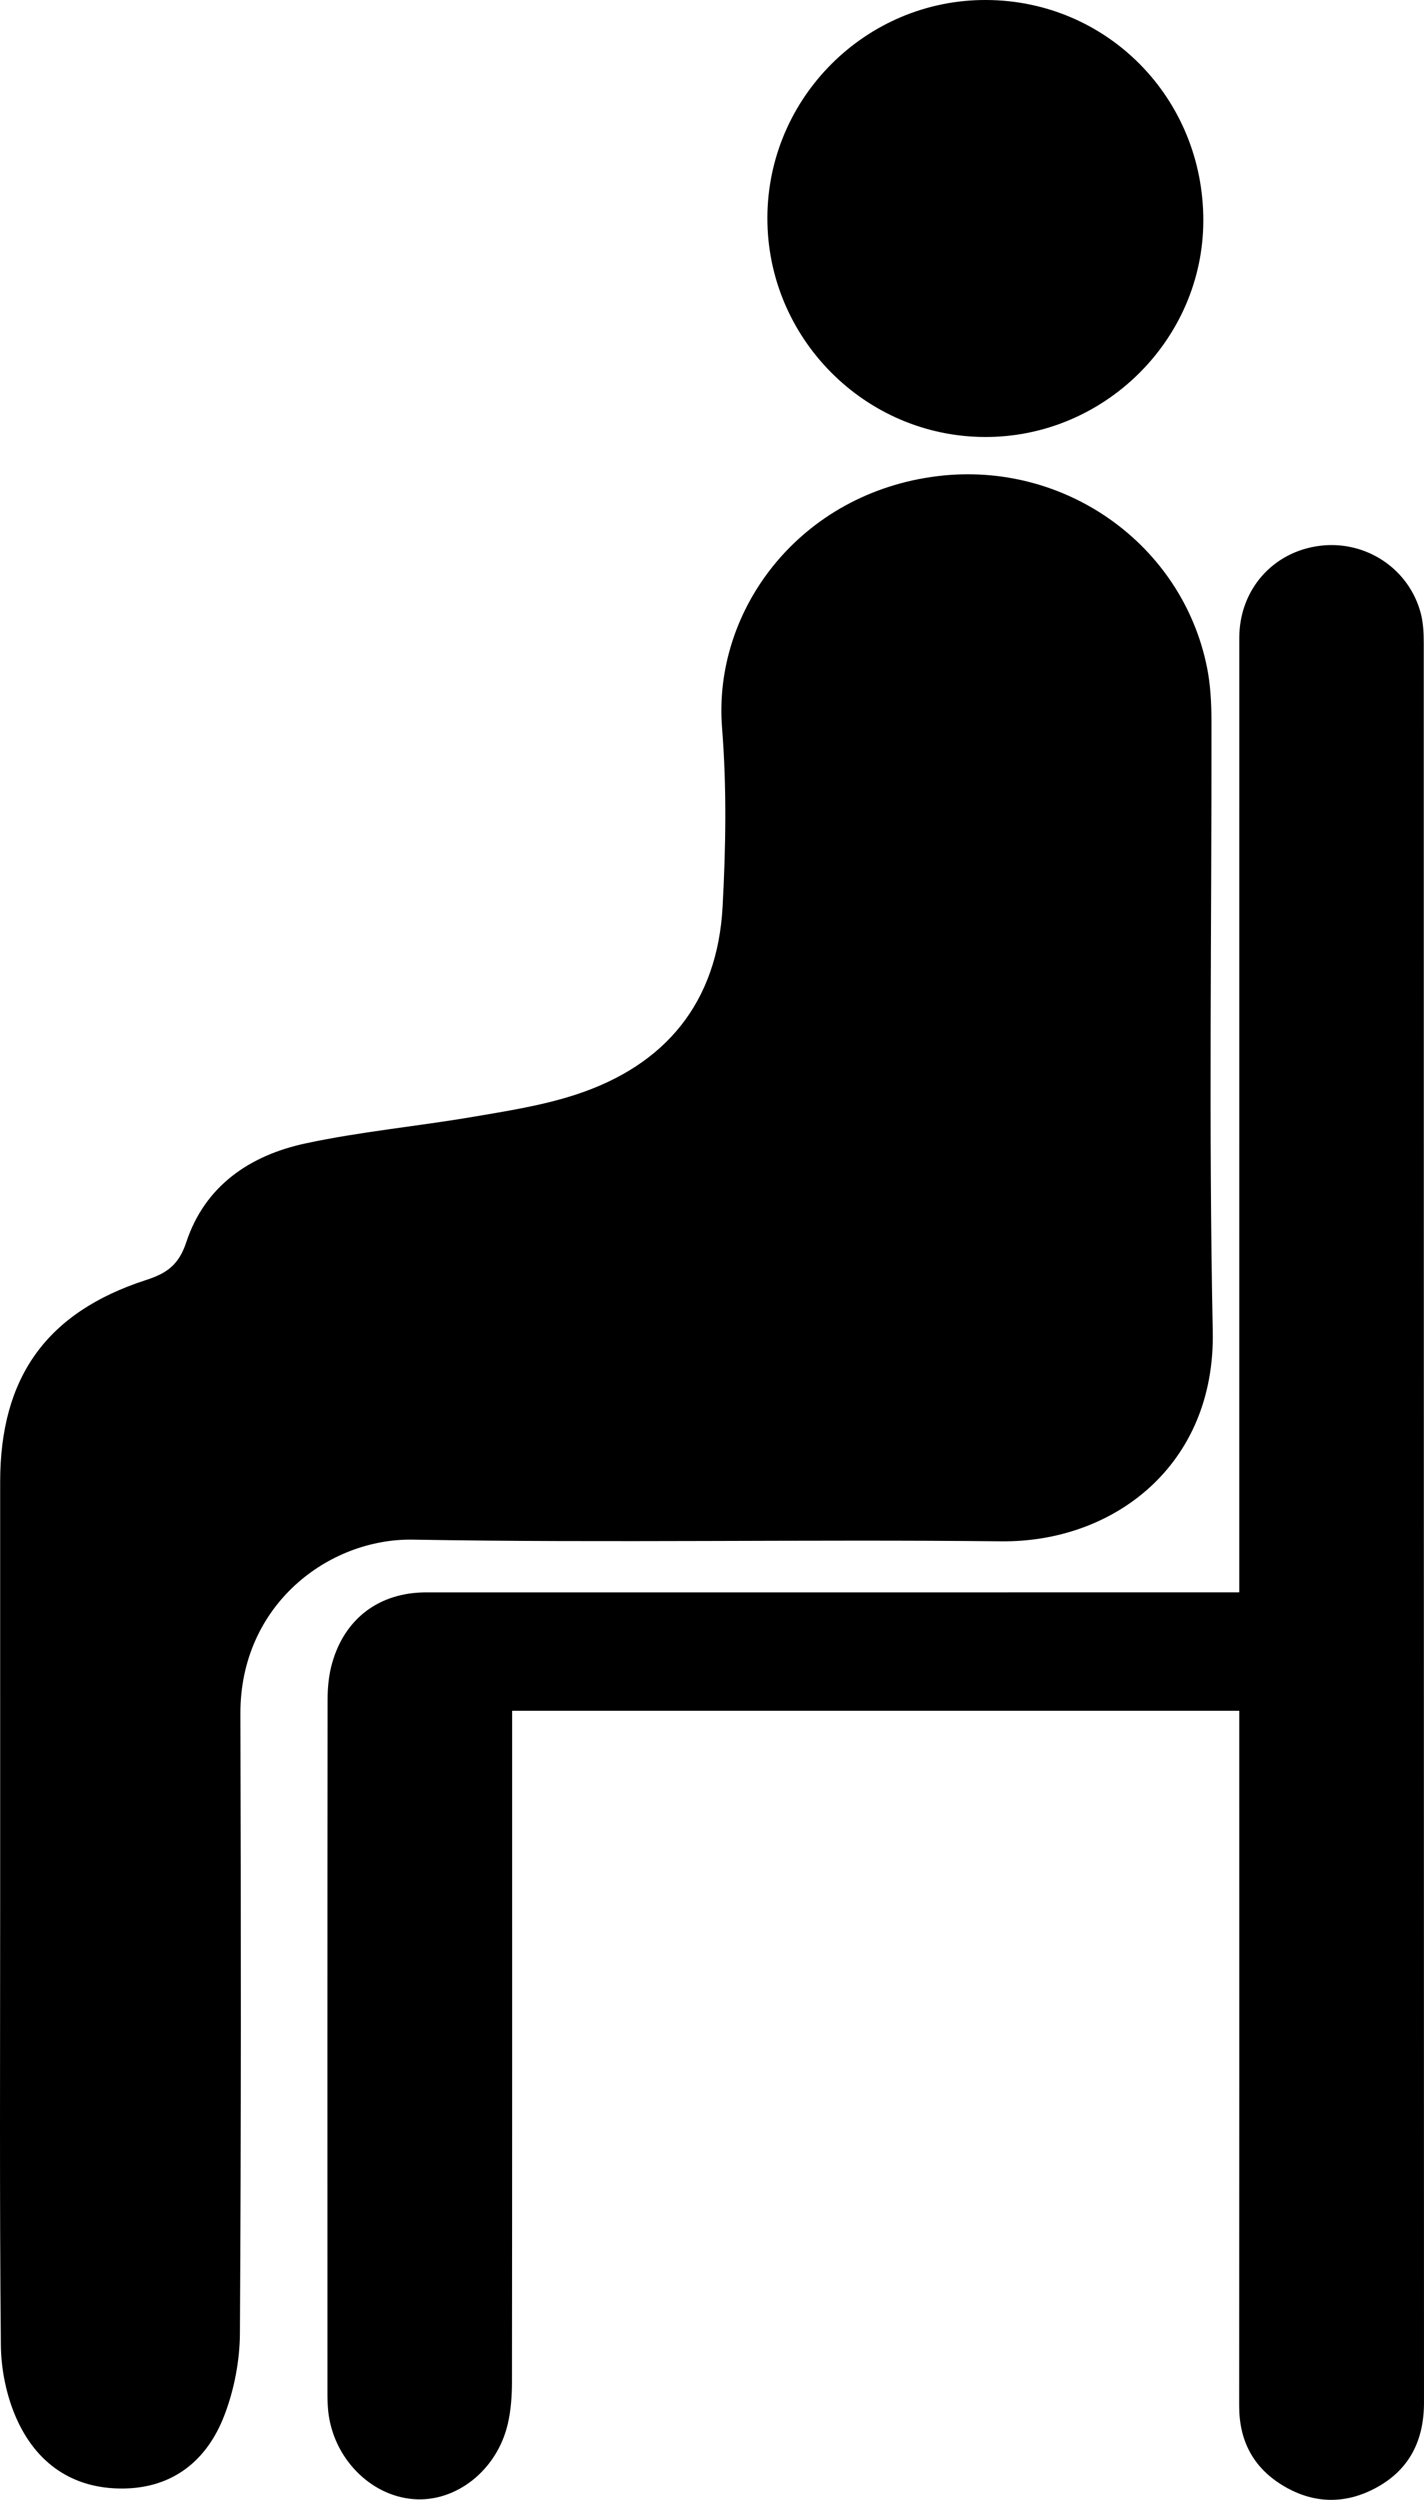
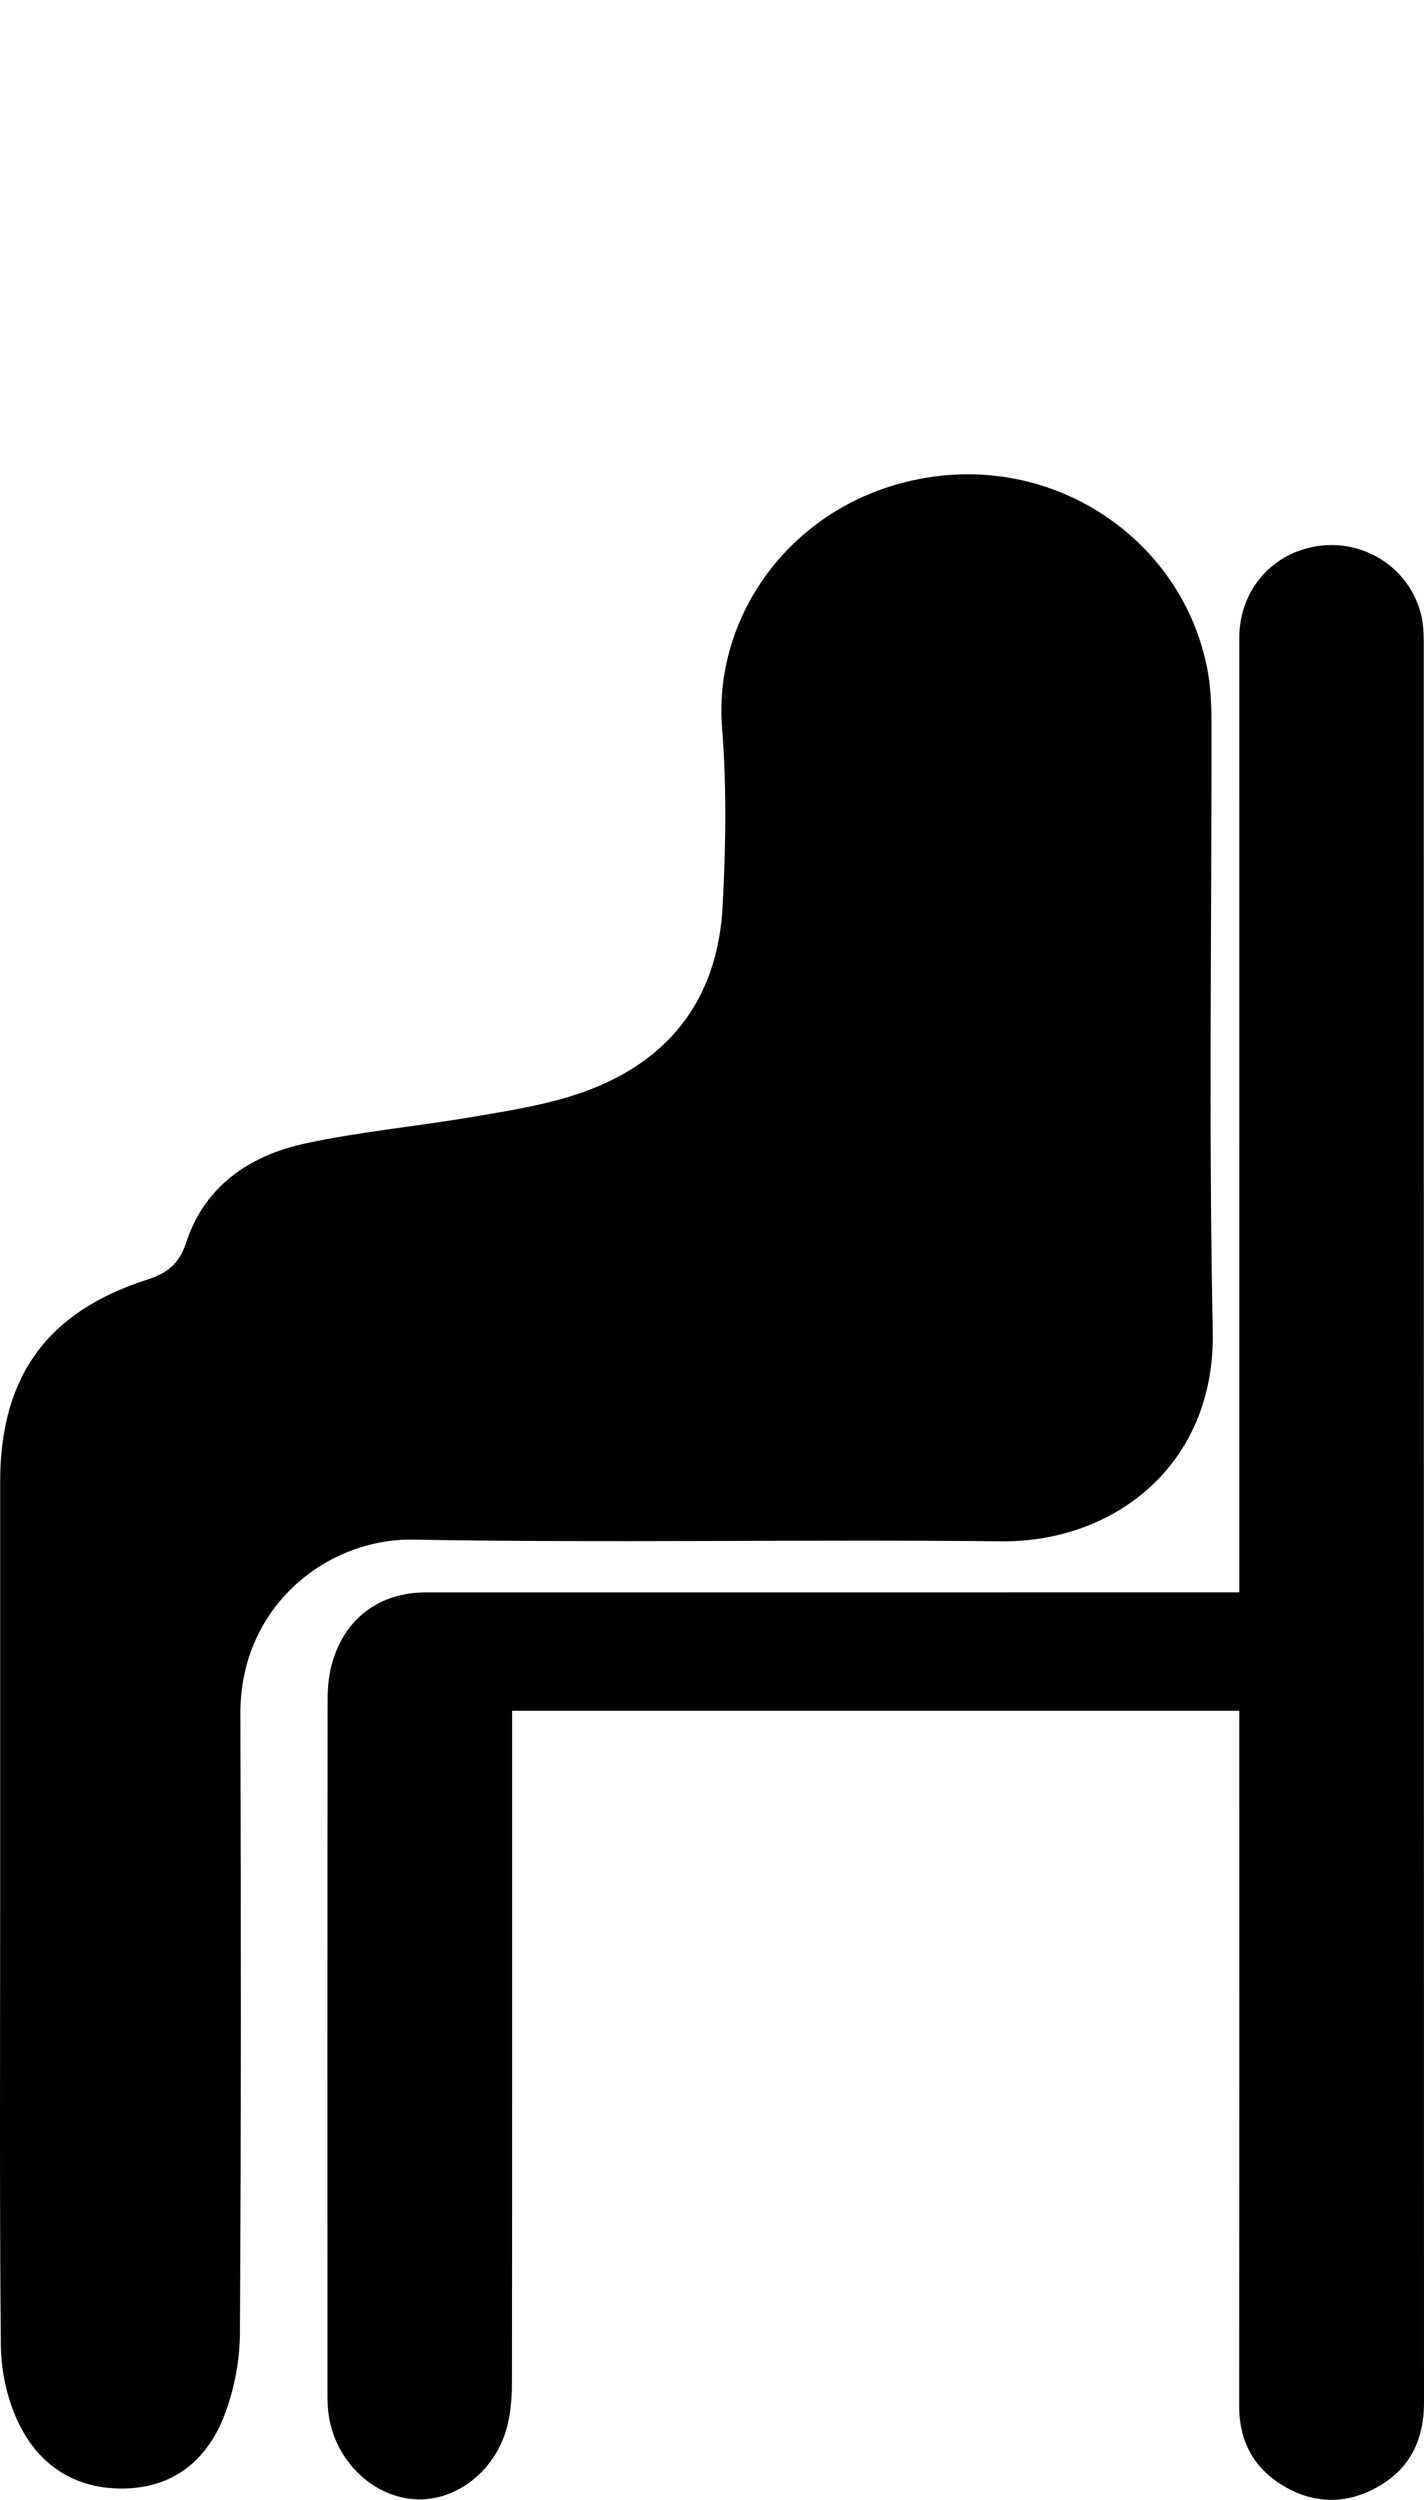
<svg xmlns="http://www.w3.org/2000/svg" version="1.1" id="Layer_1" x="0px" y="0px" width="283.465px" height="497.395px" viewBox="0 0 283.465 497.395" enable-background="new 0 0 283.465 497.395" xml:space="preserve">
  <path d="M0.034,378.888c-0.001-28.01-0.001-56.02-0.001-84.03c0-20.802,9.211-33.766,29.095-40.192  c4.158-1.344,6.487-3.063,7.953-7.503c3.716-11.253,12.691-17.293,23.736-19.661c10.966-2.351,22.206-3.392,33.28-5.276  c6.85-1.165,13.804-2.251,20.383-4.385c18.027-5.847,28.331-18.392,29.364-37.467c0.639-11.814,0.828-23.753-0.108-35.53  c-1.88-23.641,15.646-46.823,42.995-50.118c25.249-3.042,48.656,13.61,53.55,38.124c0.688,3.448,0.87,7.045,0.876,10.574  c0.059,40.486-0.574,80.985,0.257,121.454c0.547,26.662-19.725,42.041-42.128,41.799c-39.014-0.423-78.044,0.356-117.05-0.336  c-16.841-0.298-34.441,13.003-34.379,34.609c0.118,41.097,0.151,82.196-0.098,123.292c-0.033,5.488-1.142,11.264-3.113,16.382  c-3.416,8.871-10.148,14.406-20.088,14.515c-10.103,0.111-17.371-5.05-21.328-14.037c-1.957-4.445-3.013-9.644-3.059-14.516  C-0.103,437.356,0.035,408.122,0.034,378.888z" />
  <path d="M246.692,340.392c-48.407,0-96.319,0-144.745,0c0,1.55,0,2.966,0,4.383c0.001,43.058,0.017,86.116-0.033,129.174  c-0.003,2.792-0.205,5.654-0.837,8.361c-2.152,9.21-10.305,15.595-18.739,14.944c-8.668-0.669-16.034-8.237-17.003-17.506  c-0.127-1.213-0.151-2.442-0.152-3.663c-0.009-45.994-0.023-91.988,0.027-137.981c0.003-2.415,0.256-4.916,0.913-7.229  c2.53-8.906,9.44-14.035,18.68-14.037c51.865-0.012,103.731-0.006,155.596-0.005c1.932,0,3.863,0,6.293,0c0-1.88,0-3.422,0-4.963  c0-61.651-0.005-123.303,0.005-184.954c0.002-9.59,6.704-17.181,16.096-18.326c9.154-1.116,17.761,4.622,20.051,13.52  c0.479,1.864,0.571,3.869,0.572,5.809c0.025,116.697,0.009,233.394,0.048,350.091c0.003,7.535-2.867,13.355-9.488,16.958  c-6.29,3.423-12.737,3.222-18.841-0.569c-5.745-3.568-8.465-8.868-8.46-15.682c0.034-44.404,0.017-88.807,0.017-133.211  C246.692,343.931,246.692,342.357,246.692,340.392z" />
-   <path d="M239.535,43.963c-0.067,23.633-19.735,43.07-43.497,42.986c-23.884-0.085-43.346-19.708-43.281-43.641  C152.821,19.391,172.418-0.094,196.315,0C220.448,0.096,239.604,19.581,239.535,43.963z" />
</svg>